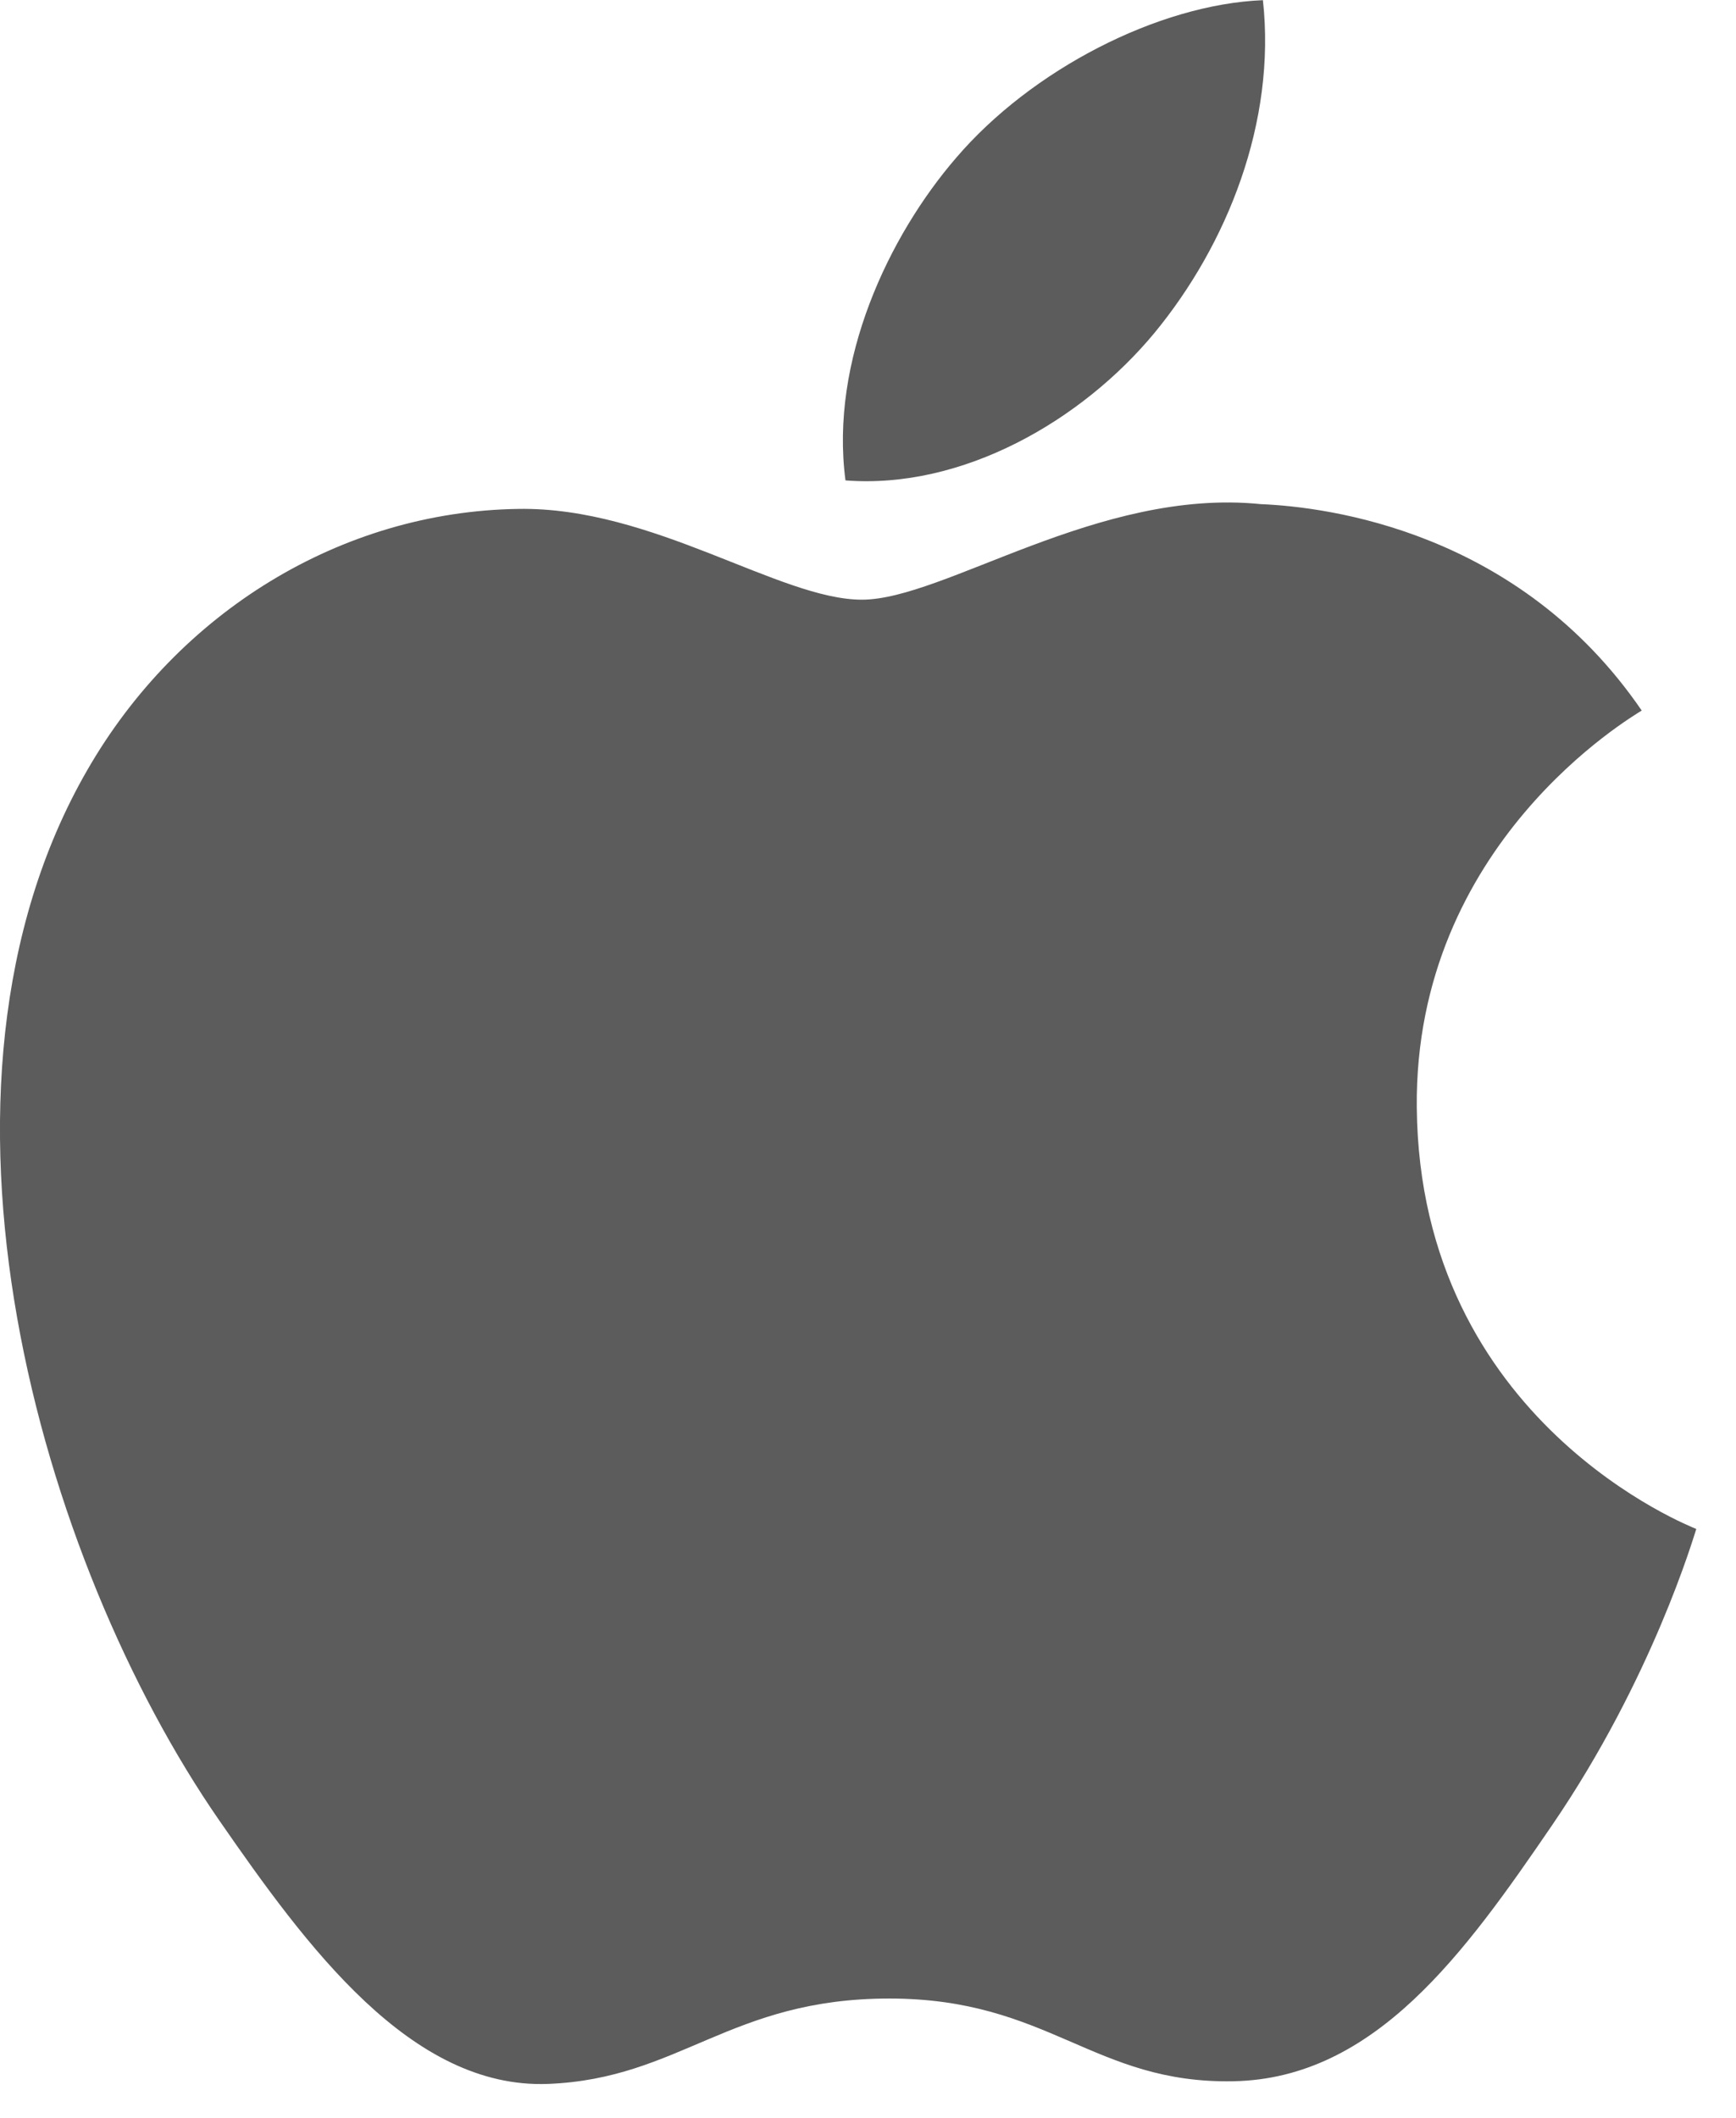
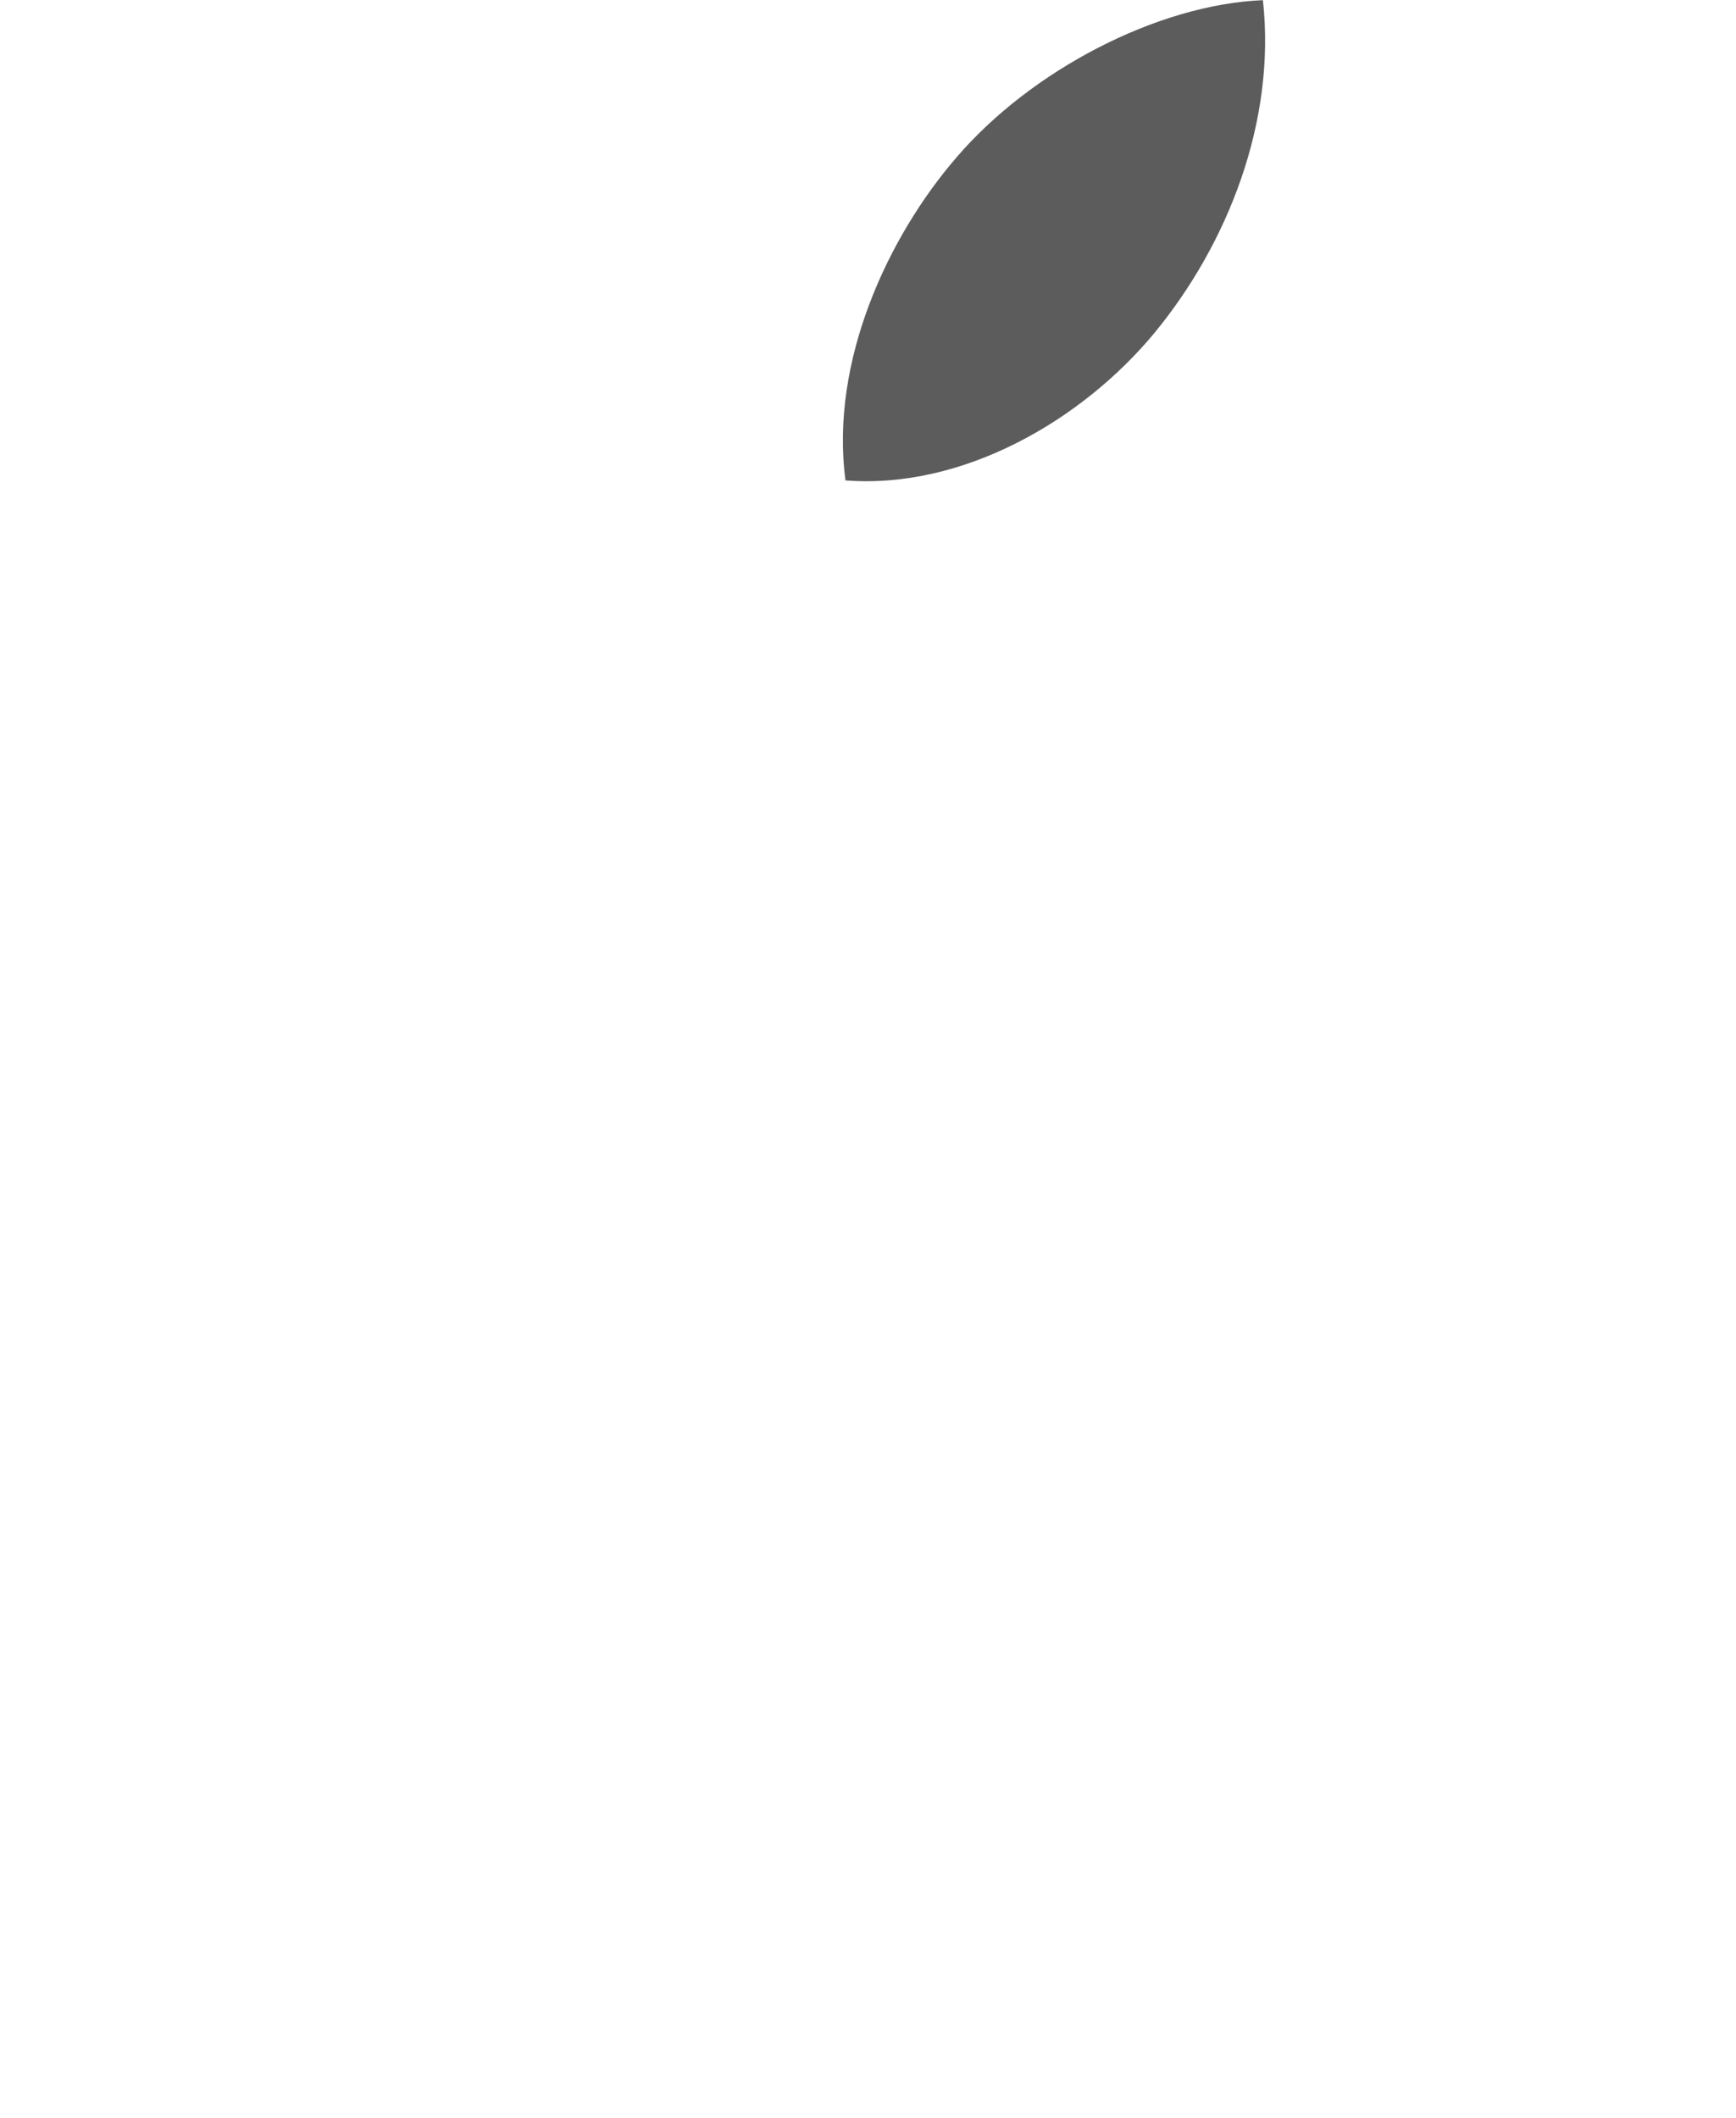
<svg xmlns="http://www.w3.org/2000/svg" width="100%" height="100%" viewBox="0 0 41 50" version="1.1" xml:space="preserve" style="fill-rule:evenodd;clip-rule:evenodd;stroke-linejoin:round;stroke-miterlimit:2;">
  <g transform="matrix(1,0,0,1,-438.418,-4847.21)">
    <g transform="matrix(1,0,0,1,-308.057,-349.75)">
      <g id="path2" transform="matrix(1,0,0,1,738.159,5192.59)">
-         <path d="M41.777,30.517C41.715,24.285 46.859,21.296 47.089,21.145C44.198,16.918 39.694,16.338 38.091,16.272C34.261,15.883 30.614,18.528 28.671,18.528C26.732,18.528 23.73,16.329 20.554,16.385C16.376,16.447 12.525,18.815 10.375,22.555C6.036,30.082 9.265,41.237 13.493,47.346C15.56,50.332 18.025,53.692 21.259,53.569C24.376,53.446 25.552,51.553 29.32,51.553C33.088,51.553 34.146,53.569 37.443,53.506C40.795,53.445 42.92,50.463 44.97,47.465C47.343,43.996 48.32,40.637 48.378,40.467C48.305,40.433 41.844,37.958 41.777,30.517Z" style="fill:rgb(92,92,92);fill-rule:nonzero;" />
-       </g>
+         </g>
    </g>
    <g transform="matrix(1,0,0,1,-308.057,-349.75)">
      <g id="path4" transform="matrix(1,0,0,1,738.159,5192.59)">
        <path d="M35.582,12.229C37.297,10.147 38.459,7.254 38.143,4.374C35.668,4.474 32.672,6.019 30.895,8.099C29.303,9.945 27.911,12.884 28.284,15.712C31.045,15.926 33.861,14.307 35.582,12.229Z" style="fill:rgb(92,92,92);fill-rule:nonzero;" />
      </g>
    </g>
  </g>
</svg>